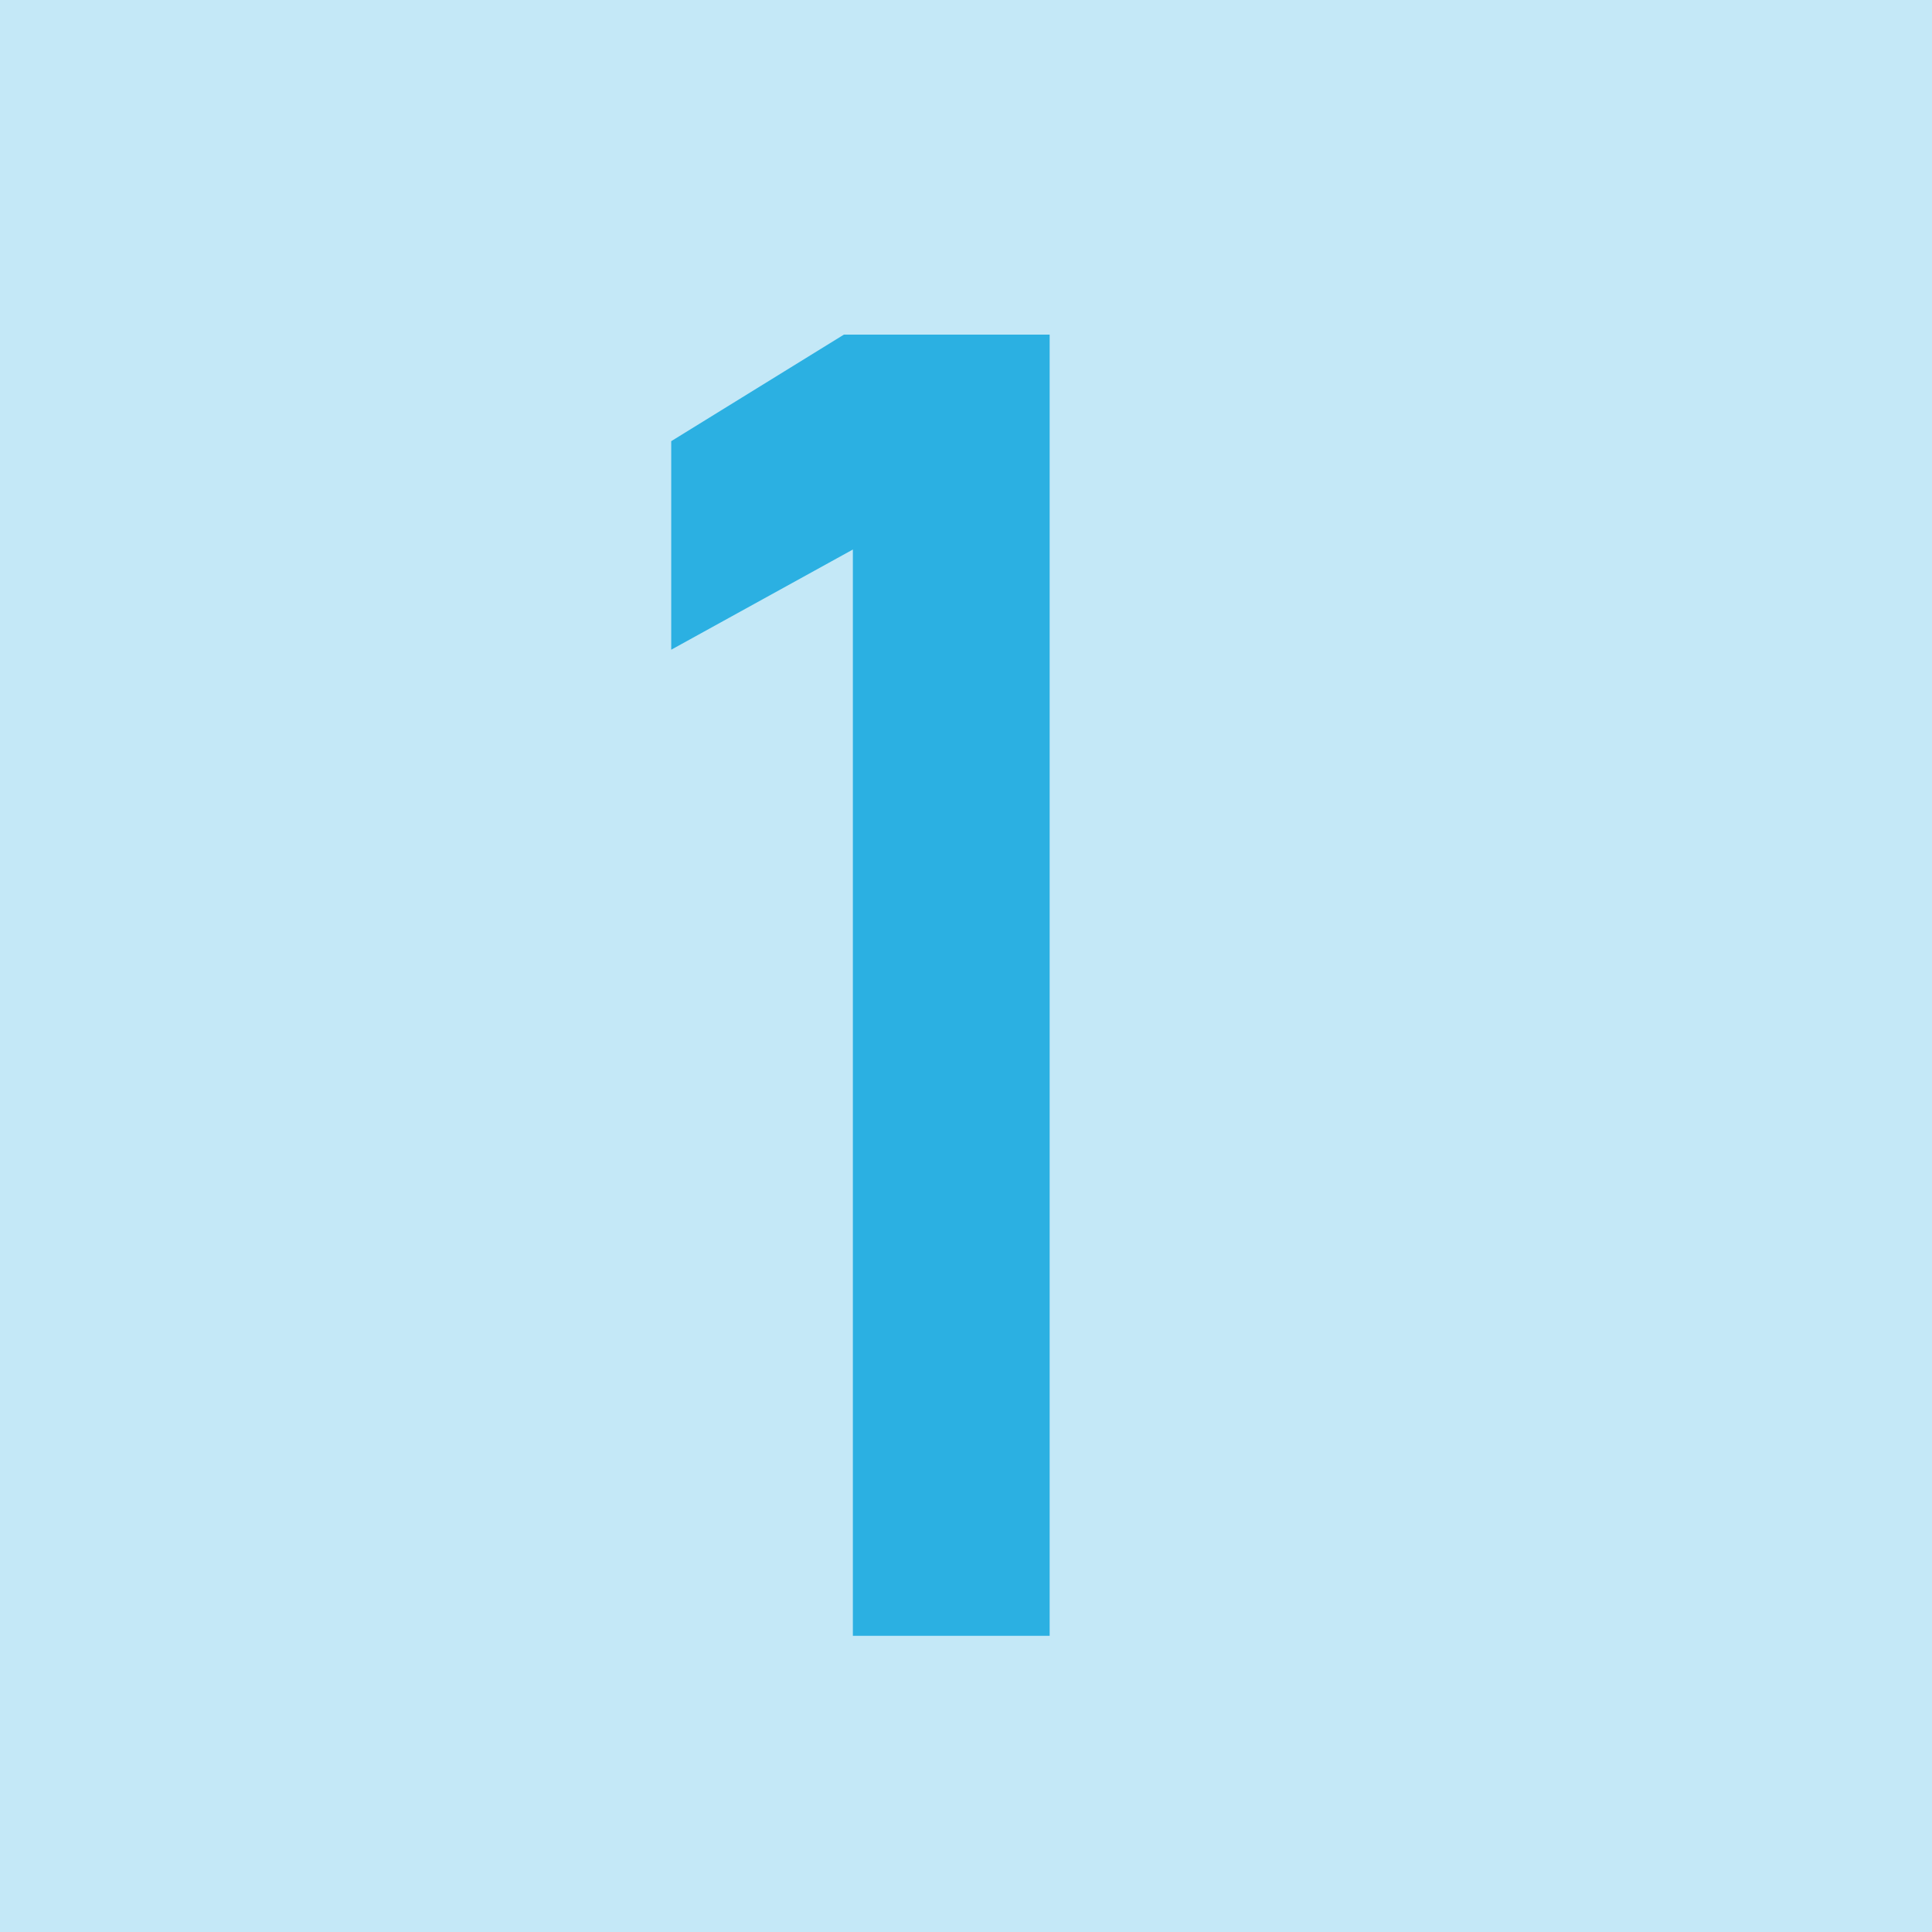
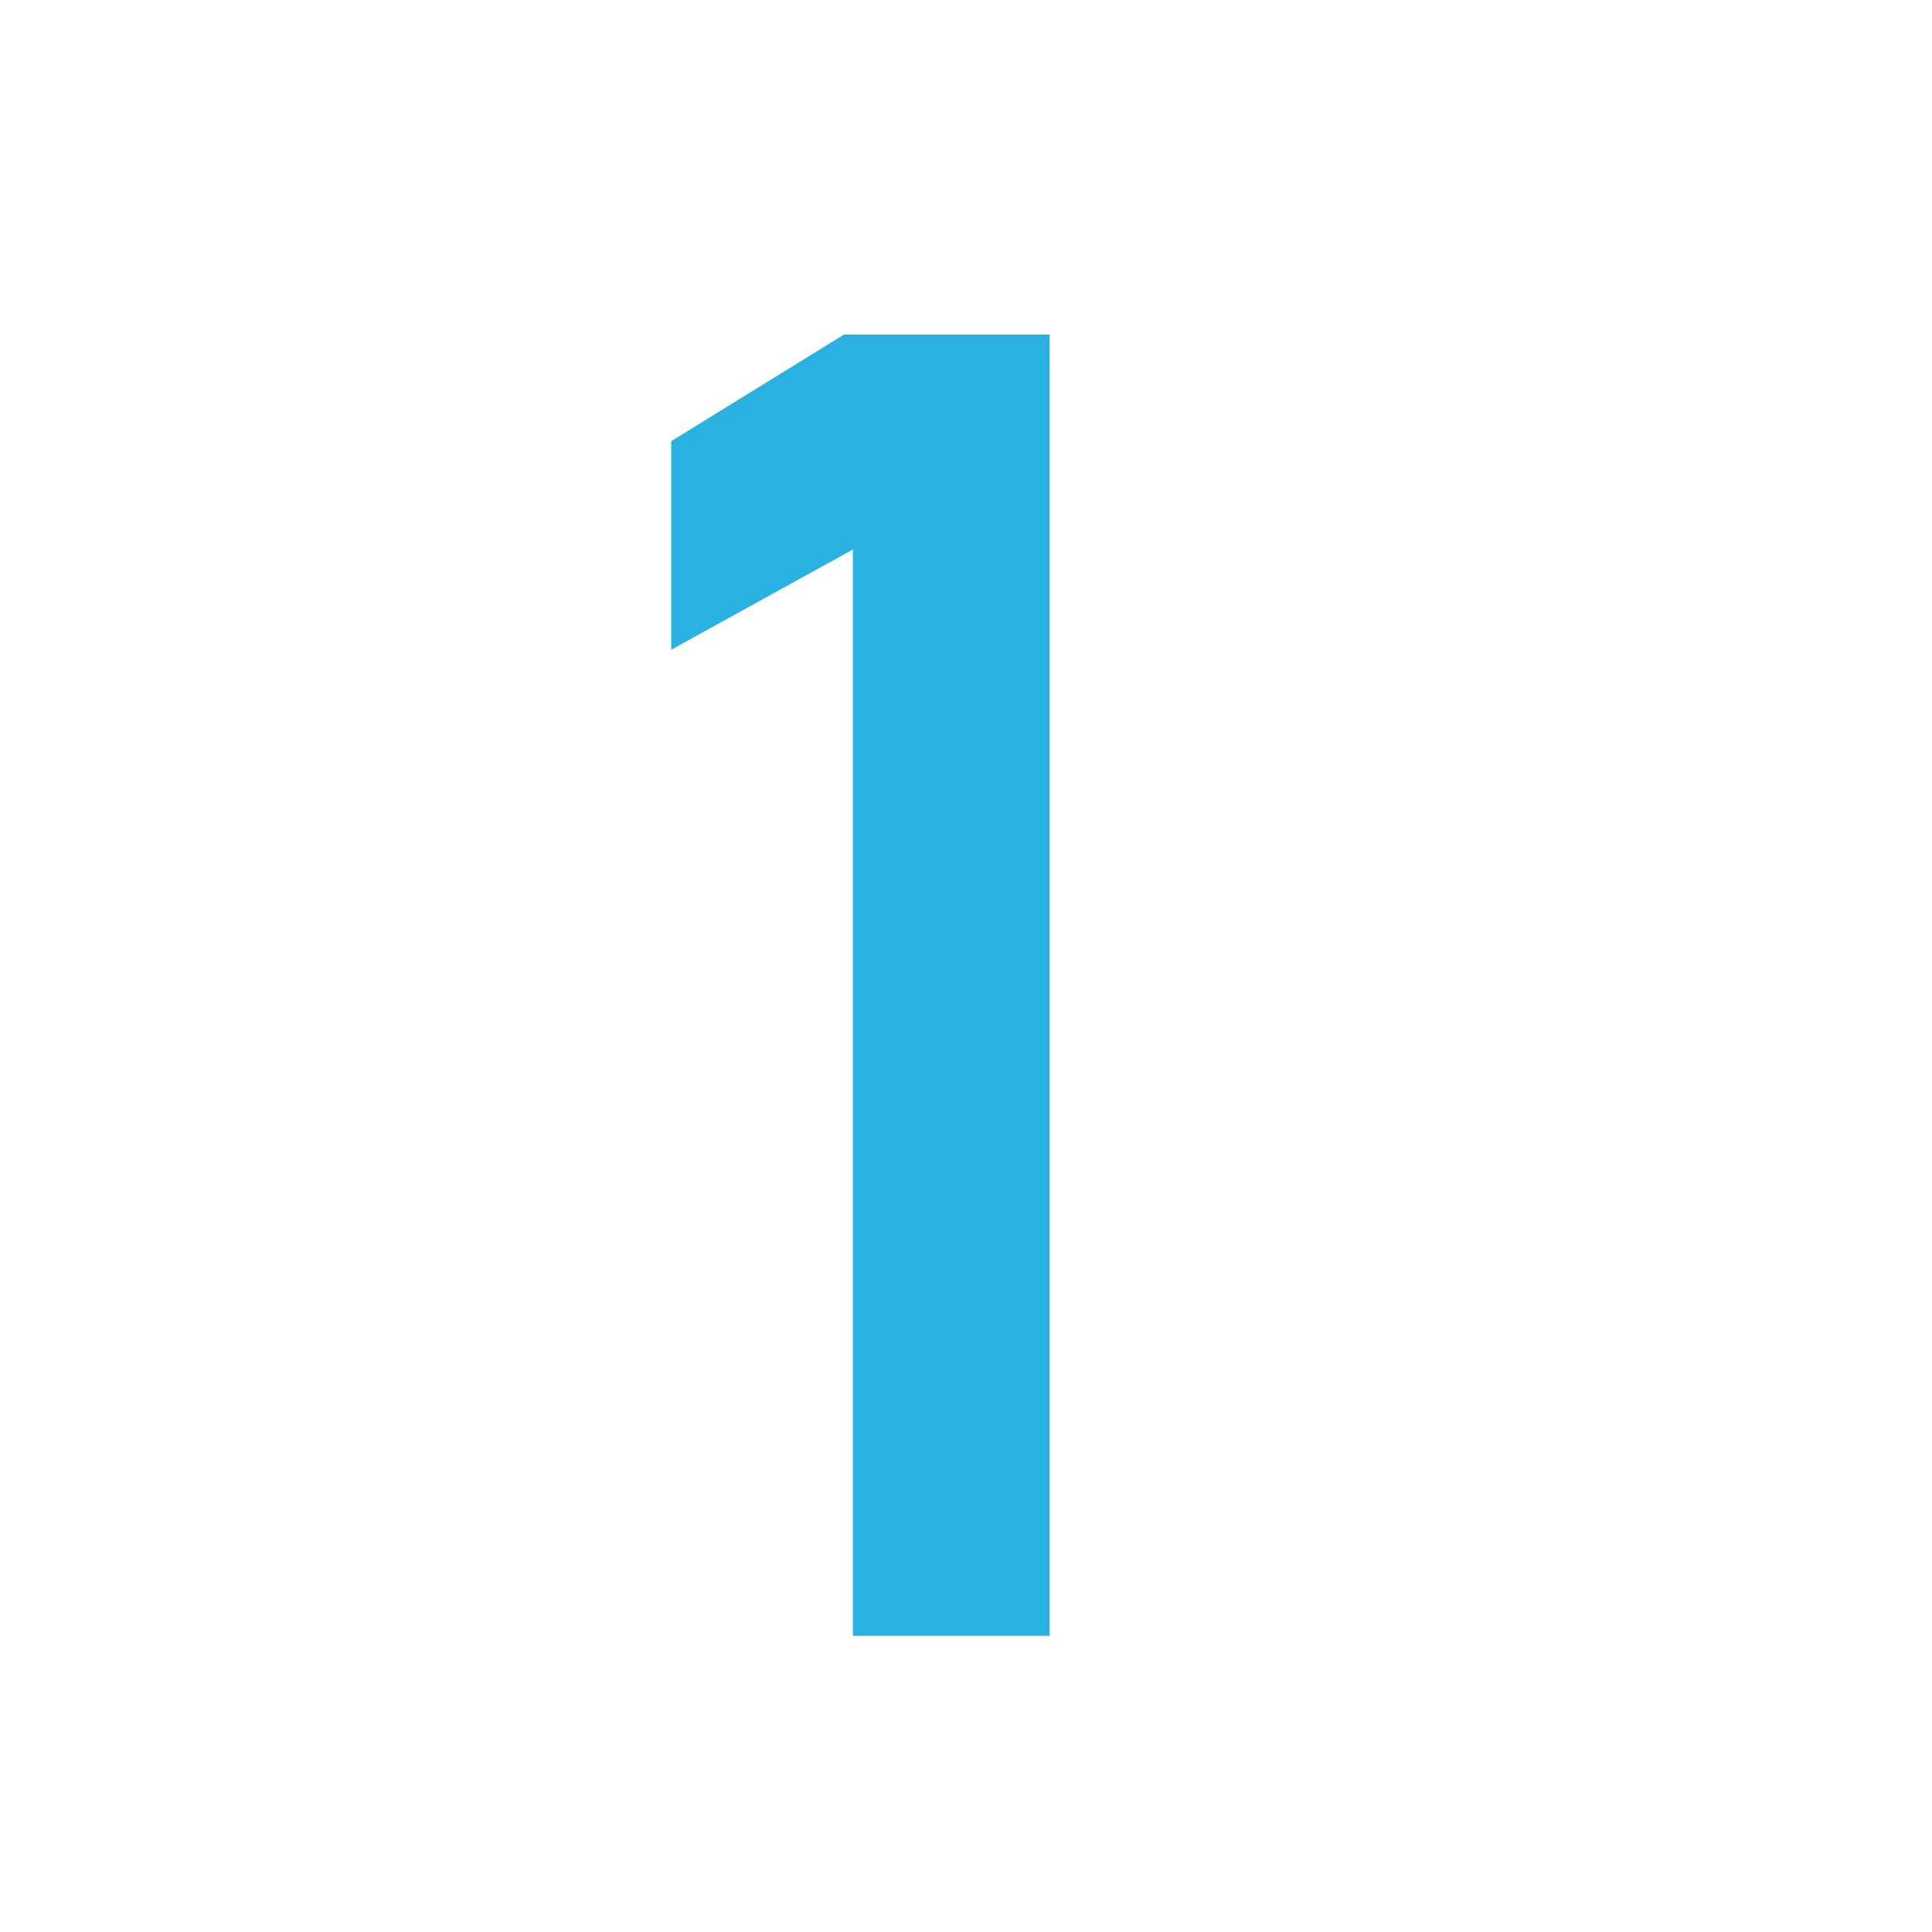
<svg xmlns="http://www.w3.org/2000/svg" id="_レイヤー_2" viewBox="0 0 97 97">
  <defs>
    <style>.cls-1{fill:#c4e8f7;}.cls-2{fill:#2bb0e2;}</style>
  </defs>
  <g id="_レイヤー_3">
    <g>
-       <rect class="cls-1" width="97" height="97" />
-       <path class="cls-2" d="M52.7,82.13h-9.88V27.59l-9.12,5.03v-10.47l8.67-5.35h10.33V82.13Z" />
+       <path class="cls-2" d="M52.7,82.13h-9.88V27.59l-9.12,5.03v-10.47l8.67-5.35h10.33Z" />
    </g>
  </g>
</svg>